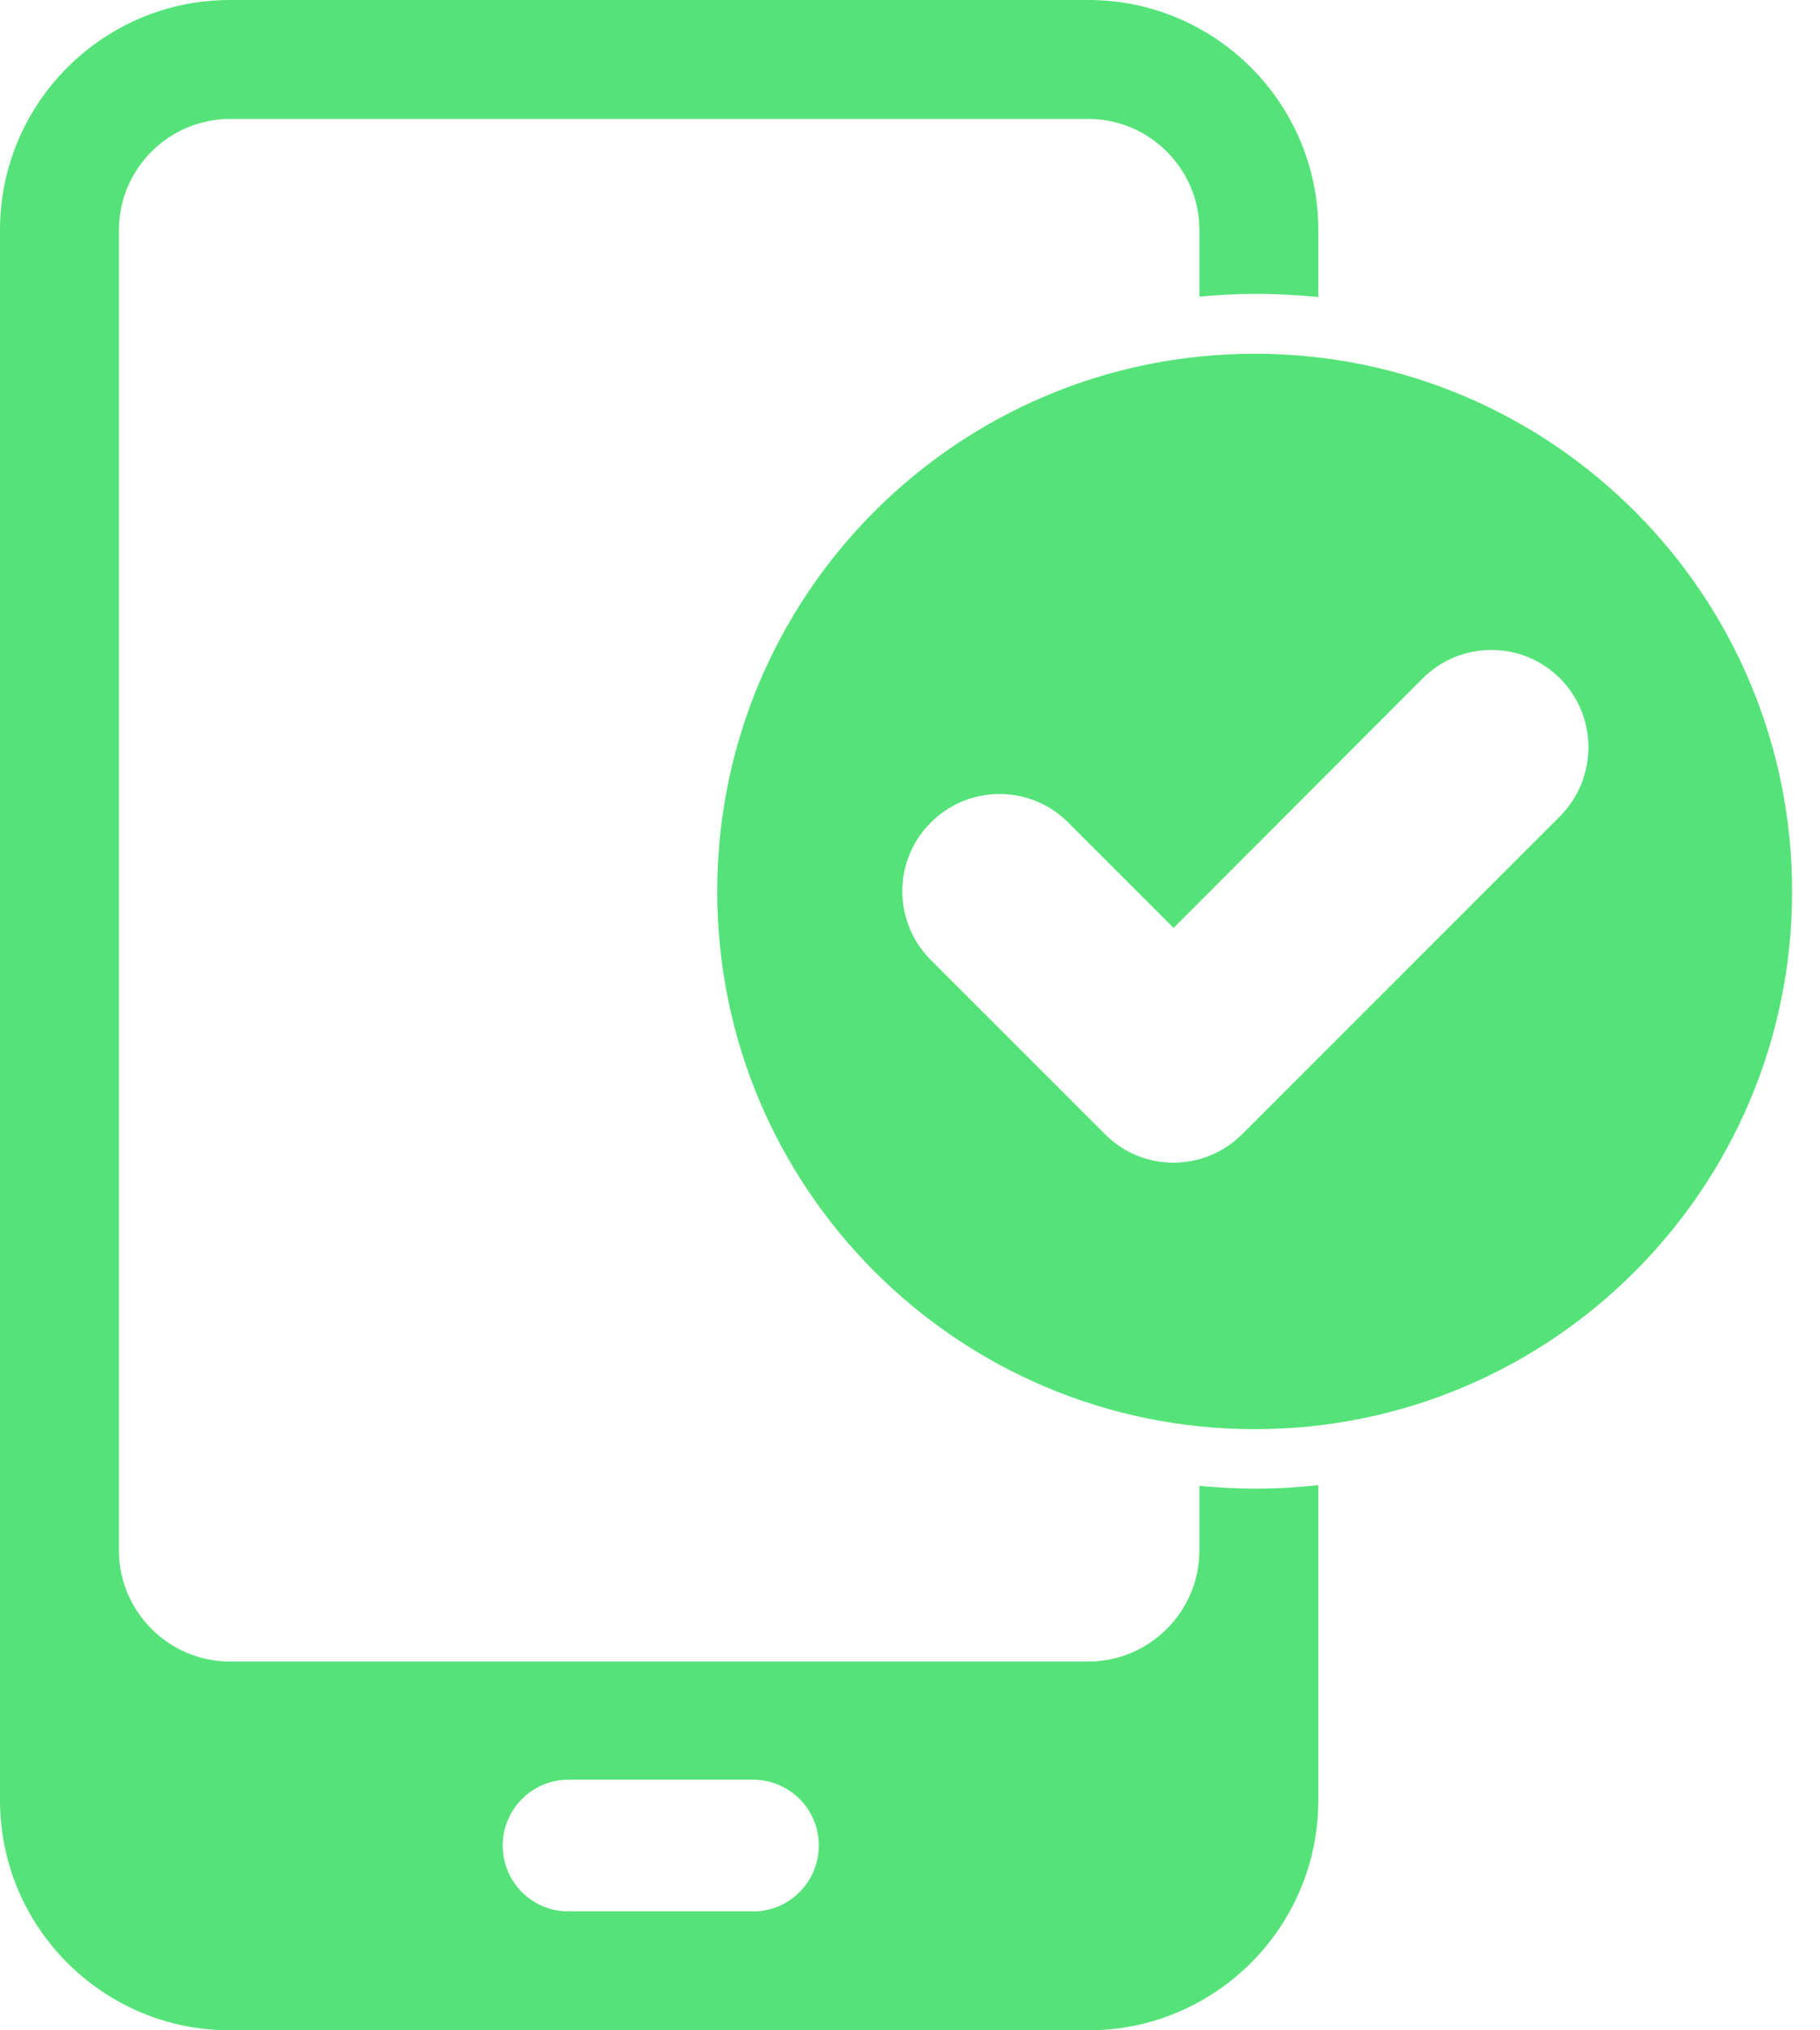
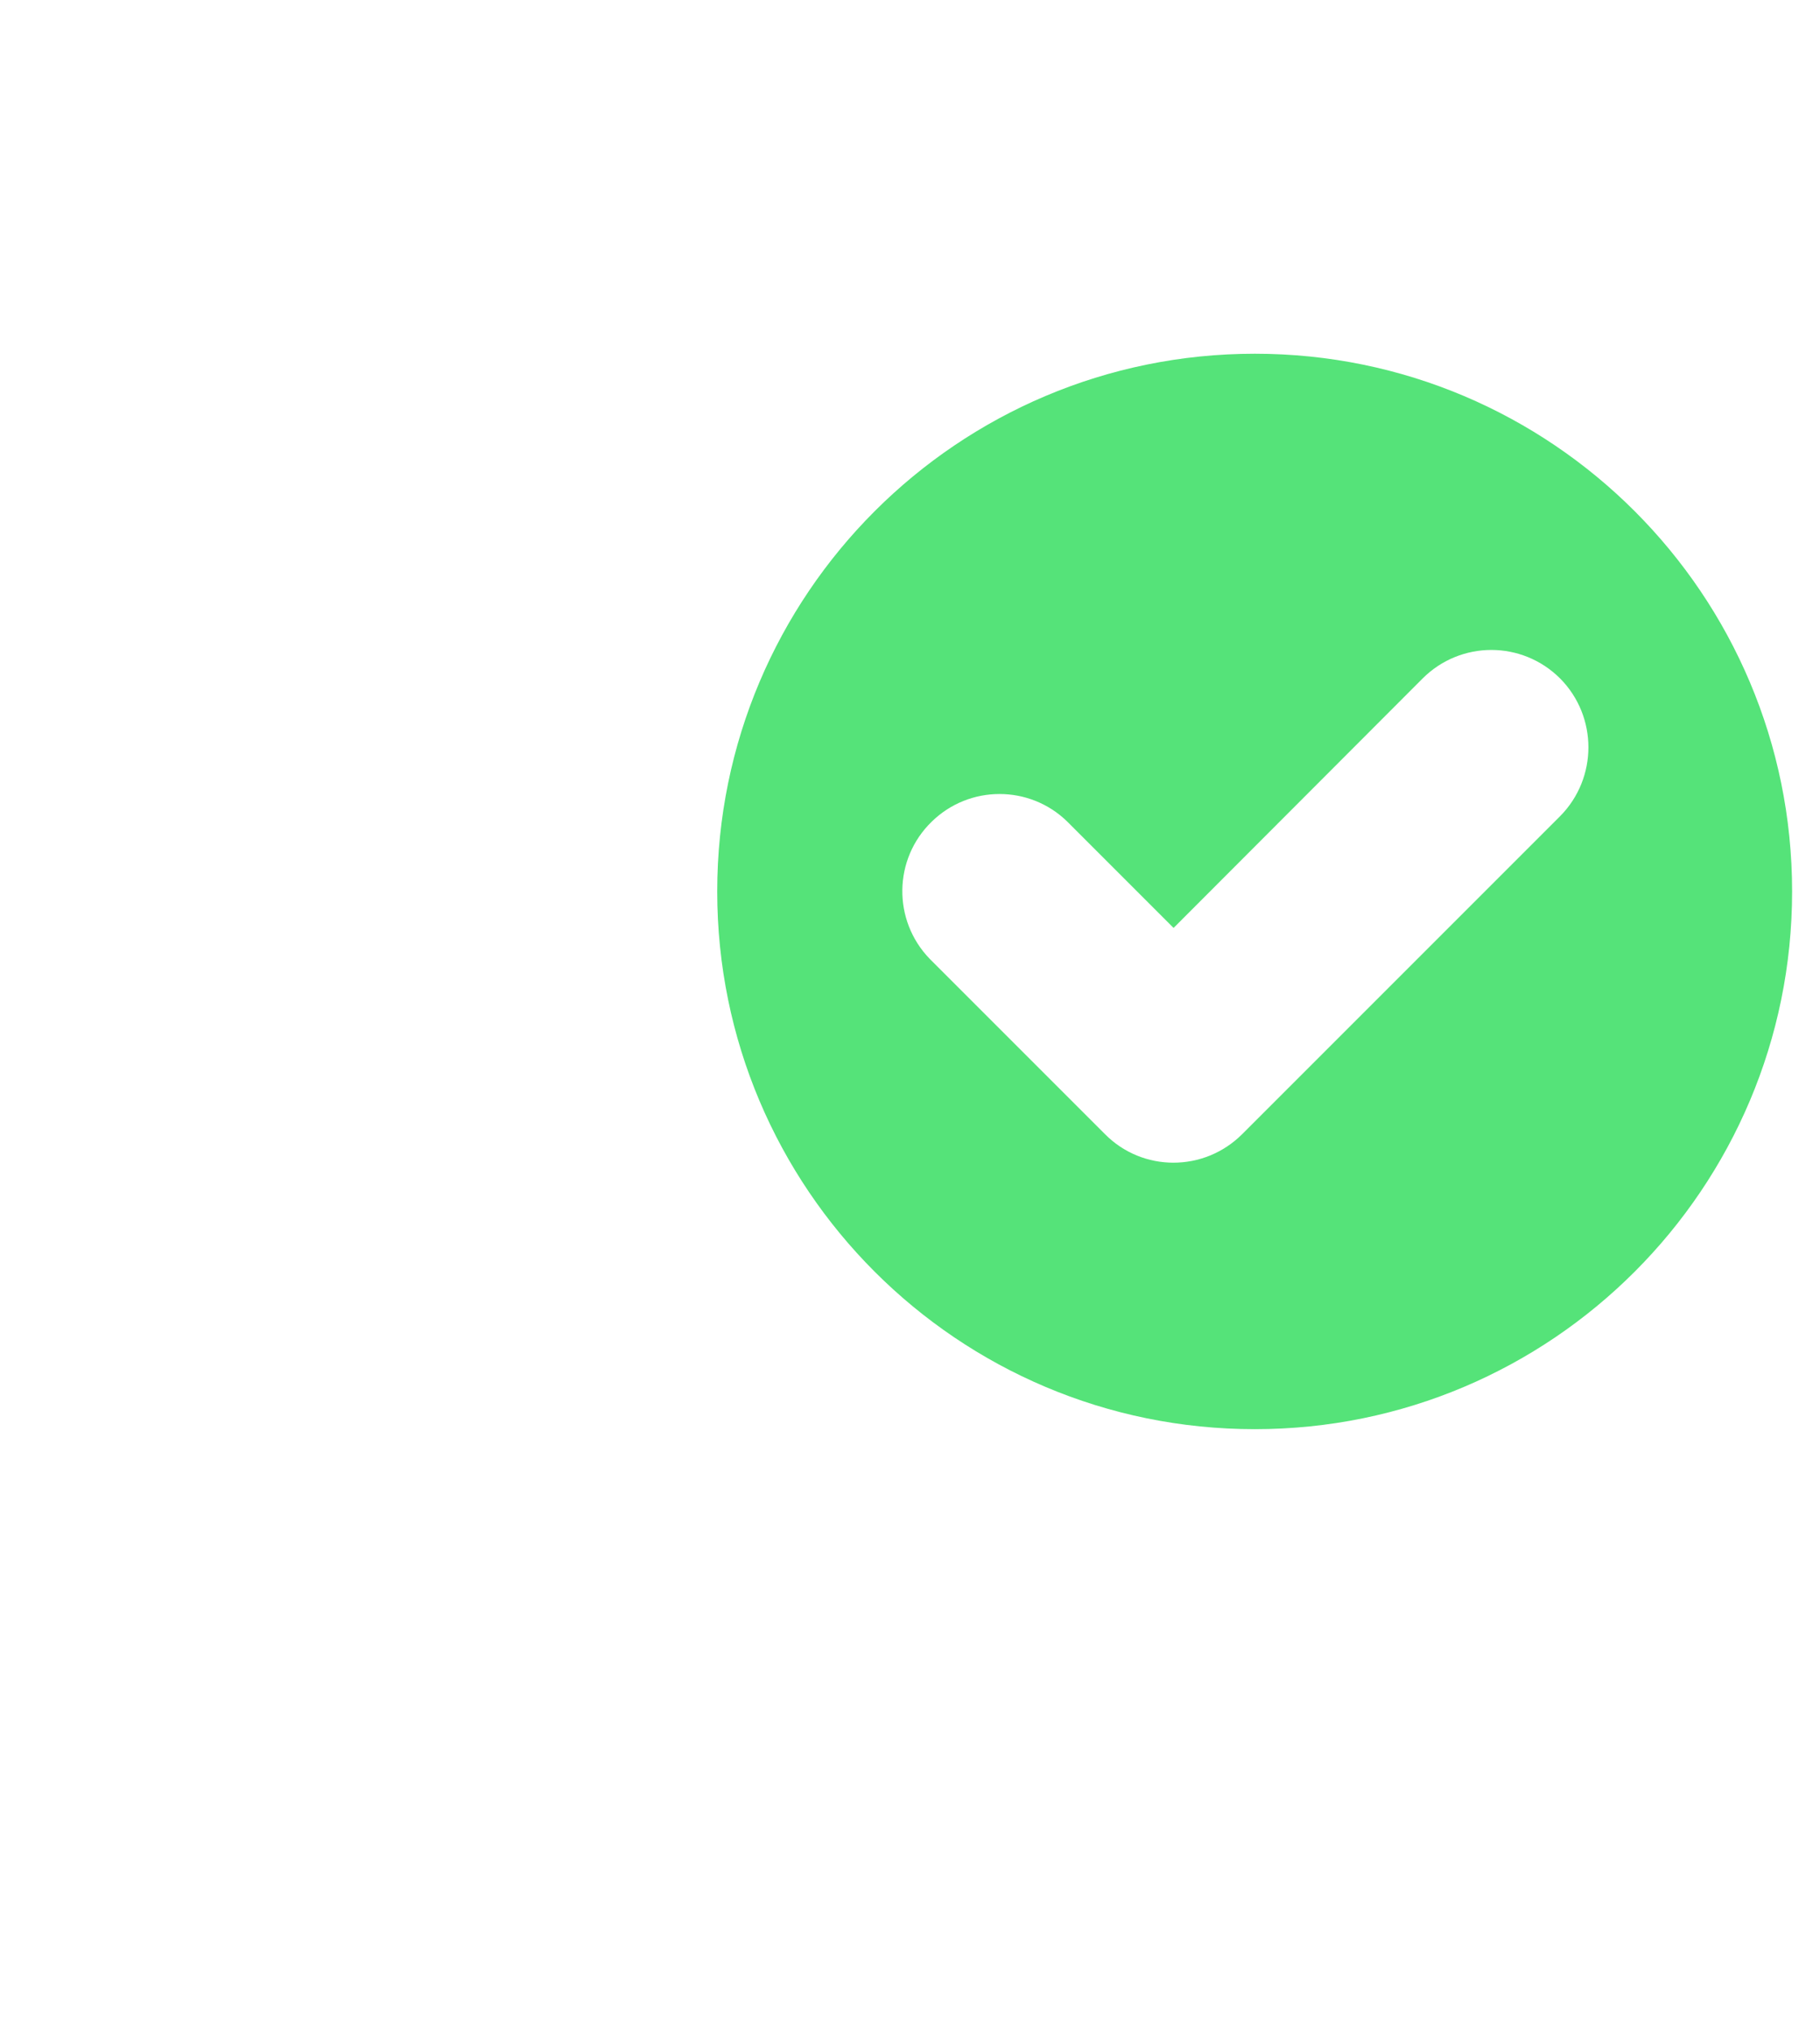
<svg xmlns="http://www.w3.org/2000/svg" width="52" height="58" viewBox="0 0 52 58" fill="none">
-   <path d="M34.268 42.447V44.293C34.268 46.038 32.84 47.465 31.096 47.465H6.57C4.826 47.465 3.398 46.038 3.398 44.293V6.57C3.398 4.826 4.826 3.398 6.57 3.398H31.096C32.84 3.398 34.268 4.826 34.268 6.57V8.473C34.789 8.428 35.321 8.394 35.853 8.394C36.454 8.394 37.066 8.428 37.666 8.485V6.57C37.666 2.945 34.721 0 31.096 0H6.57C2.945 0 0 2.945 0 6.57V51.43C0 55.055 2.945 58 6.57 58H31.096C34.721 58 37.666 55.055 37.666 51.43V42.424C37.066 42.492 36.454 42.526 35.853 42.526C35.31 42.526 34.789 42.492 34.268 42.447ZM21.456 54.602H16.199C15.157 54.579 14.341 53.718 14.364 52.676C14.387 51.679 15.191 50.863 16.199 50.841H21.467C22.509 50.818 23.37 51.634 23.393 52.676C23.415 53.718 22.6 54.579 21.557 54.602H21.456Z" fill="#55E379" />
  <path d="M35.853 10.105C27.368 10.105 20.492 16.981 20.492 25.466C20.492 33.951 27.368 40.827 35.853 40.827C44.338 40.827 51.203 33.939 51.203 25.466C51.203 16.981 44.327 10.105 35.853 10.105ZM44.576 23.314L35.491 32.399C34.403 33.486 32.647 33.486 31.571 32.399L26.564 27.392C25.499 26.293 25.522 24.537 26.621 23.472C27.697 22.419 29.419 22.419 30.495 23.472L33.531 26.508L40.645 19.383C41.732 18.295 43.488 18.295 44.576 19.383C45.652 20.47 45.652 22.226 44.576 23.314Z" fill="#55E379" />
</svg>